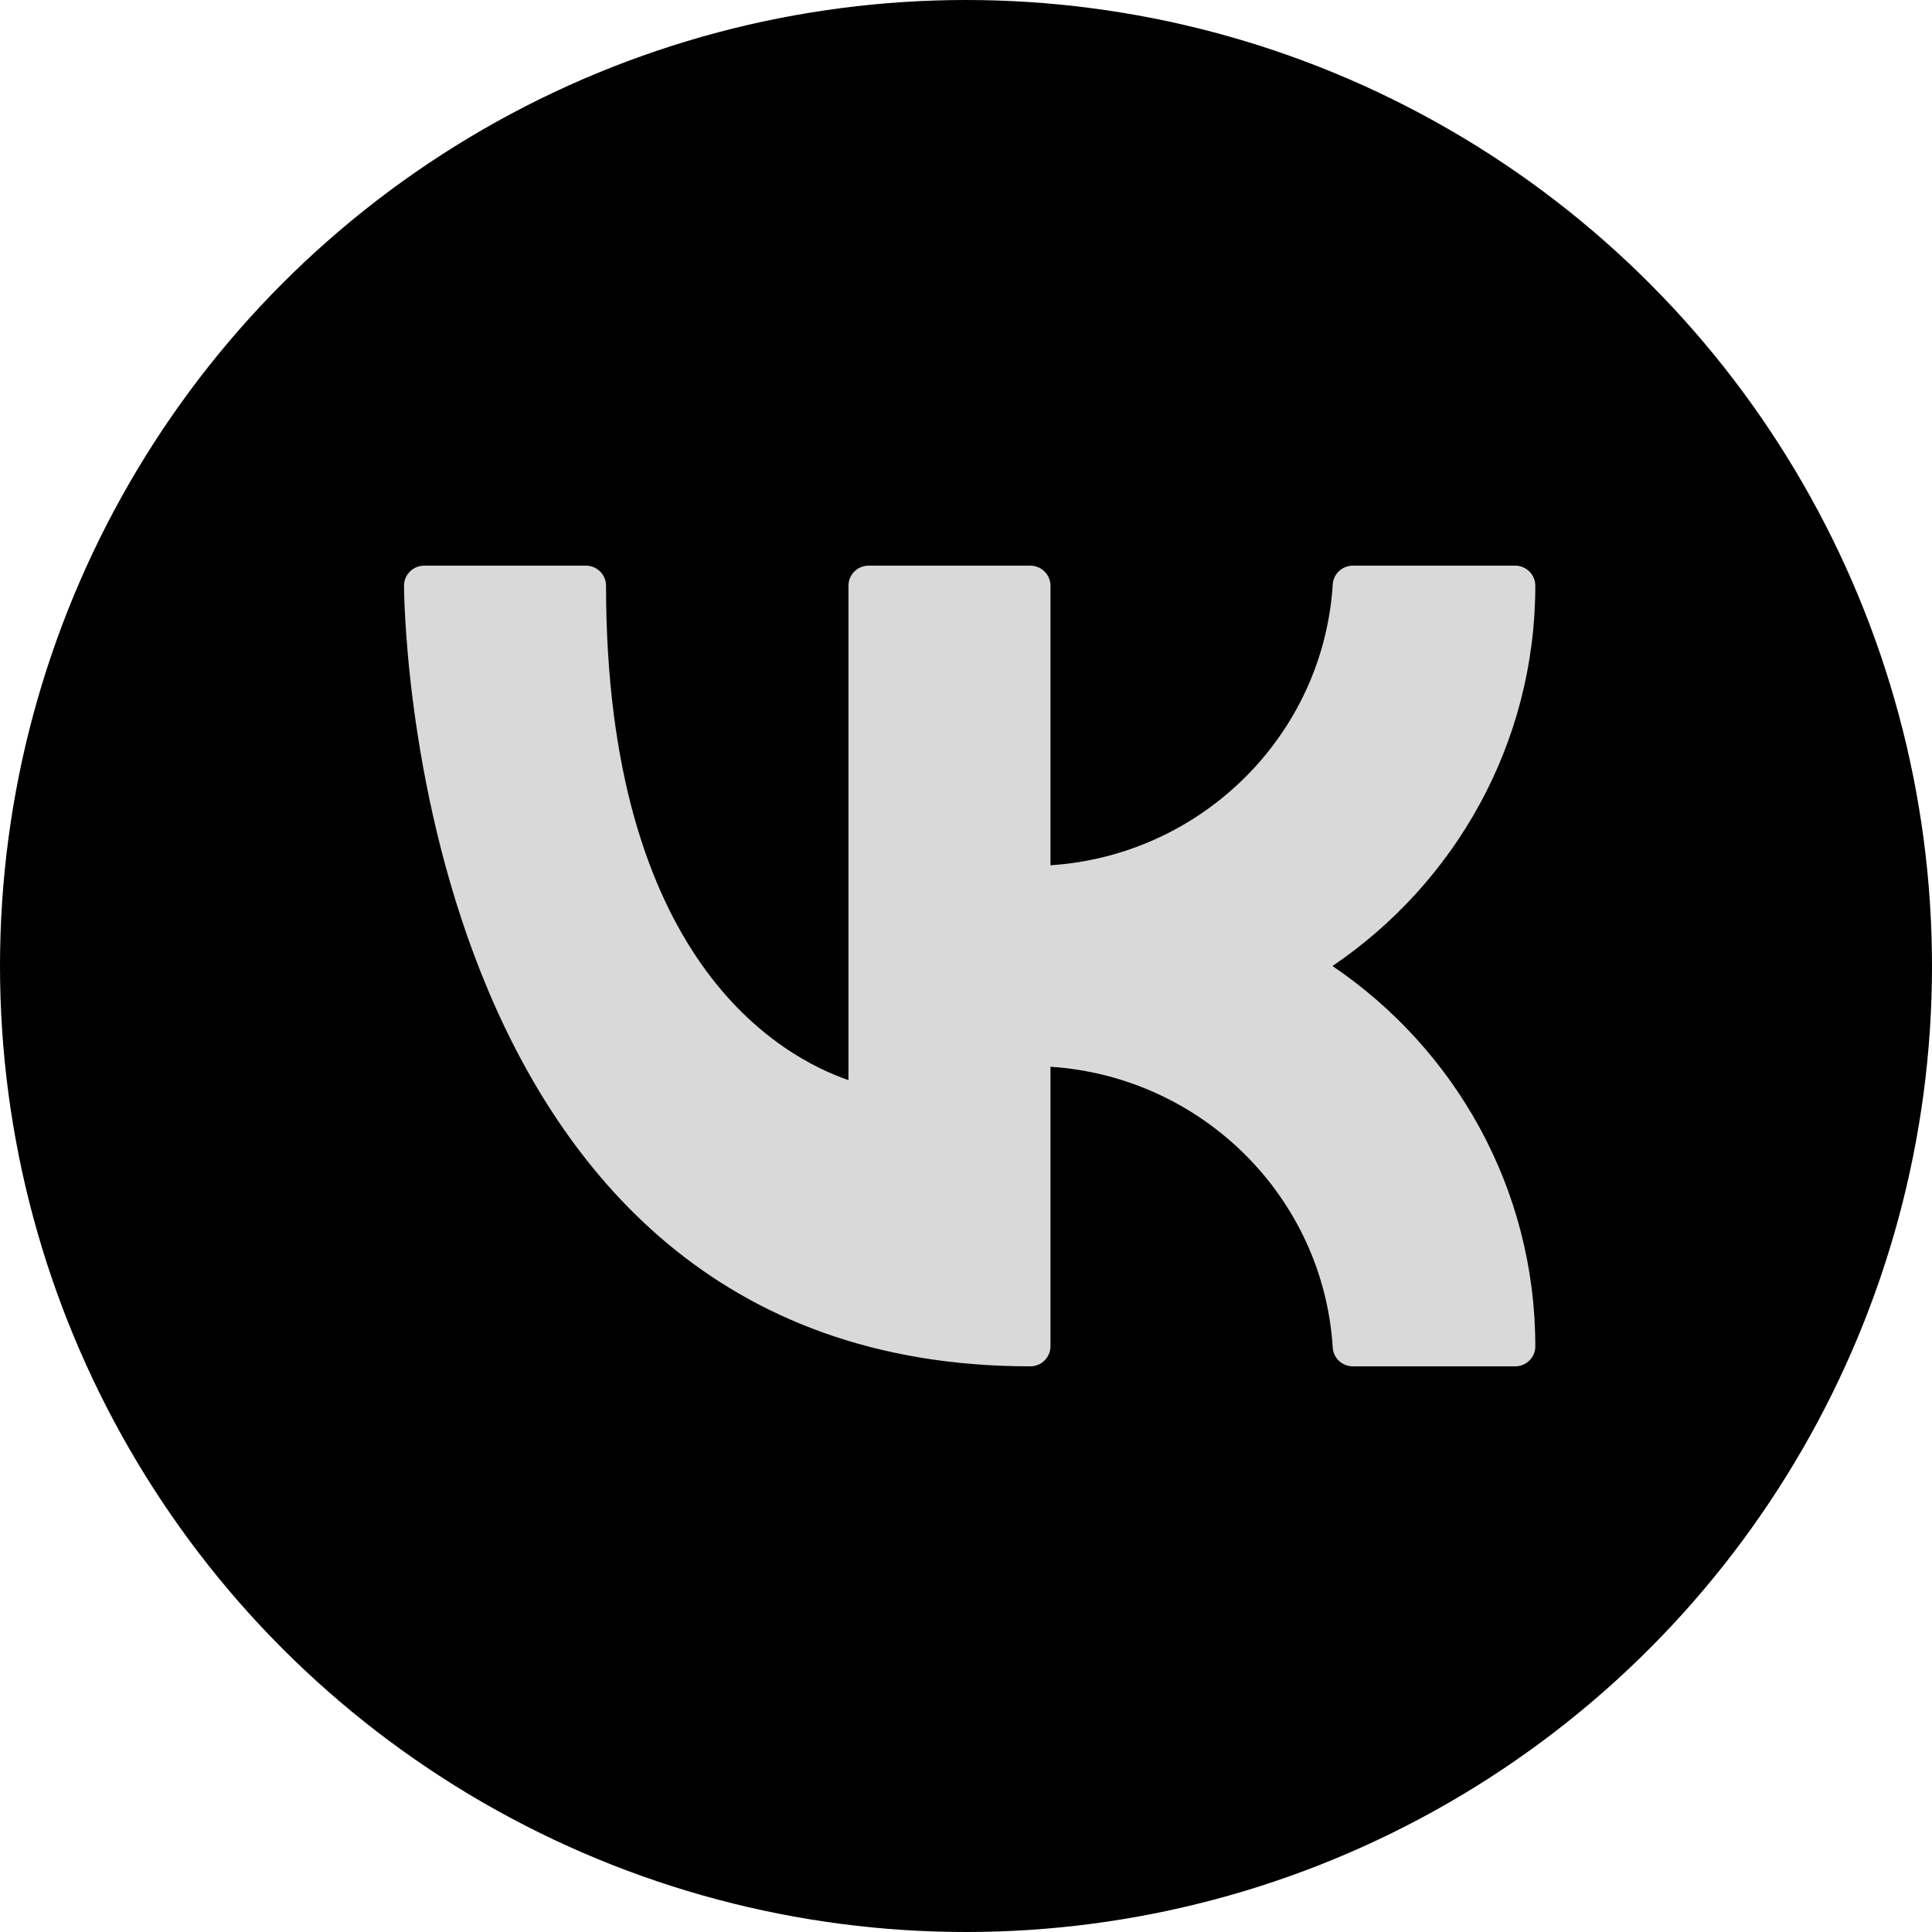
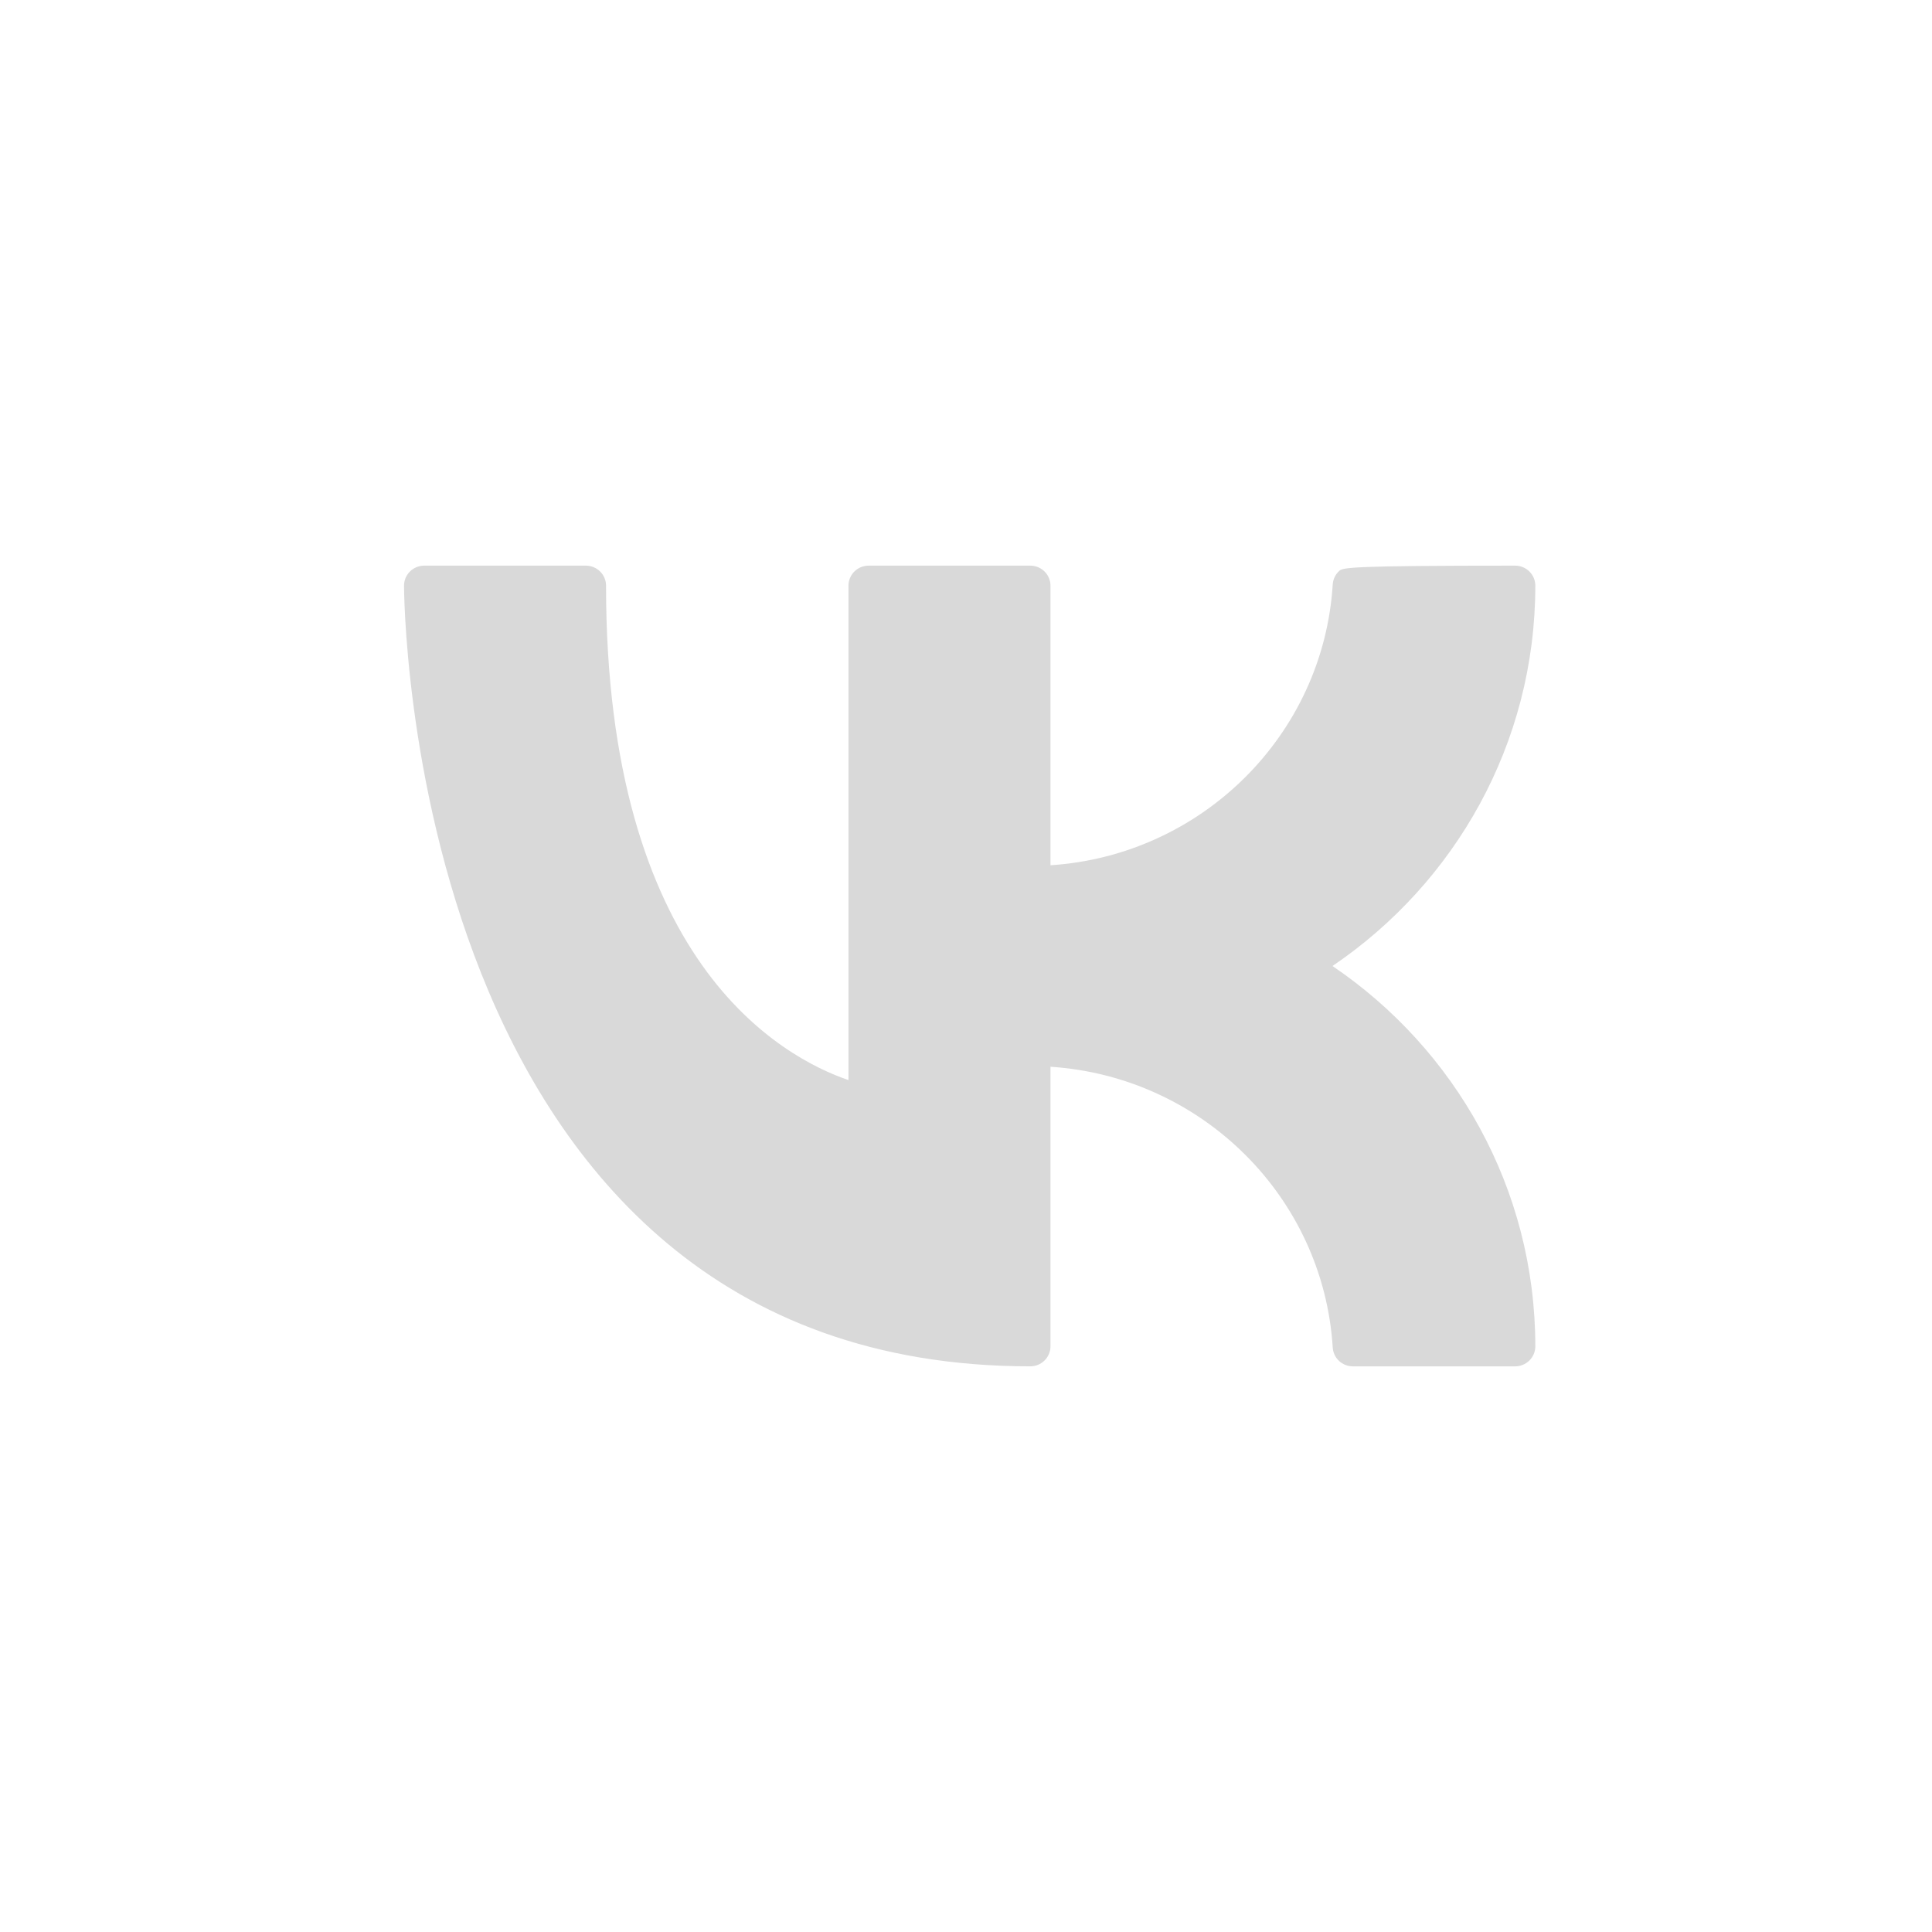
<svg xmlns="http://www.w3.org/2000/svg" width="263" height="263" viewBox="0 0 263 263" fill="none">
-   <circle cx="131.5" cy="131.5" r="131.5" fill="black" />
-   <path fill-rule="evenodd" clip-rule="evenodd" d="M82.5 79.725C82.5 79.002 82.21 78.309 81.695 77.798C81.179 77.287 80.479 77 79.75 77H57.75C57.021 77 56.321 77.287 55.806 77.798C55.29 78.309 55 79.002 55 79.725C55 79.725 54.992 106.113 65.505 132.501C76.175 159.287 97.57 185.997 140.25 185.997C140.979 185.997 141.679 185.71 142.195 185.199C142.71 184.688 143 183.995 143 183.272V145.216C163.639 146.565 180.147 162.974 181.423 183.444C181.466 184.136 181.774 184.786 182.284 185.261C182.794 185.736 183.468 186 184.167 186H206.25C206.979 186 207.679 185.713 208.195 185.202C208.71 184.691 209 183.998 209 183.275C209 161.775 198.055 142.791 181.39 131.501C198.055 120.209 209 101.222 209 79.725C209 79.002 208.71 78.309 208.195 77.798C207.679 77.287 206.979 77 206.25 77H184.167C183.468 77 182.795 77.264 182.285 77.738C181.775 78.213 181.467 78.862 181.423 79.553C180.147 100.026 163.639 116.435 143 117.787V79.725C143 79.002 142.71 78.309 142.195 77.798C141.679 77.287 140.979 77 140.25 77H118.25C117.521 77 116.821 77.287 116.305 77.798C115.79 78.309 115.5 79.002 115.5 79.725V147.031C111.064 145.516 102.707 141.486 95.552 131.357C88.385 121.198 82.5 105.105 82.5 79.725Z" fill="#D9D9D9" />
+   <path fill-rule="evenodd" clip-rule="evenodd" d="M82.5 79.725C82.5 79.002 82.21 78.309 81.695 77.798C81.179 77.287 80.479 77 79.75 77H57.75C57.021 77 56.321 77.287 55.806 77.798C55.29 78.309 55 79.002 55 79.725C55 79.725 54.992 106.113 65.505 132.501C76.175 159.287 97.57 185.997 140.25 185.997C140.979 185.997 141.679 185.71 142.195 185.199C142.71 184.688 143 183.995 143 183.272V145.216C163.639 146.565 180.147 162.974 181.423 183.444C181.466 184.136 181.774 184.786 182.284 185.261C182.794 185.736 183.468 186 184.167 186H206.25C206.979 186 207.679 185.713 208.195 185.202C208.71 184.691 209 183.998 209 183.275C209 161.775 198.055 142.791 181.39 131.501C198.055 120.209 209 101.222 209 79.725C209 79.002 208.71 78.309 208.195 77.798C207.679 77.287 206.979 77 206.25 77C183.468 77 182.795 77.264 182.285 77.738C181.775 78.213 181.467 78.862 181.423 79.553C180.147 100.026 163.639 116.435 143 117.787V79.725C143 79.002 142.71 78.309 142.195 77.798C141.679 77.287 140.979 77 140.25 77H118.25C117.521 77 116.821 77.287 116.305 77.798C115.79 78.309 115.5 79.002 115.5 79.725V147.031C111.064 145.516 102.707 141.486 95.552 131.357C88.385 121.198 82.5 105.105 82.5 79.725Z" fill="#D9D9D9" />
</svg>